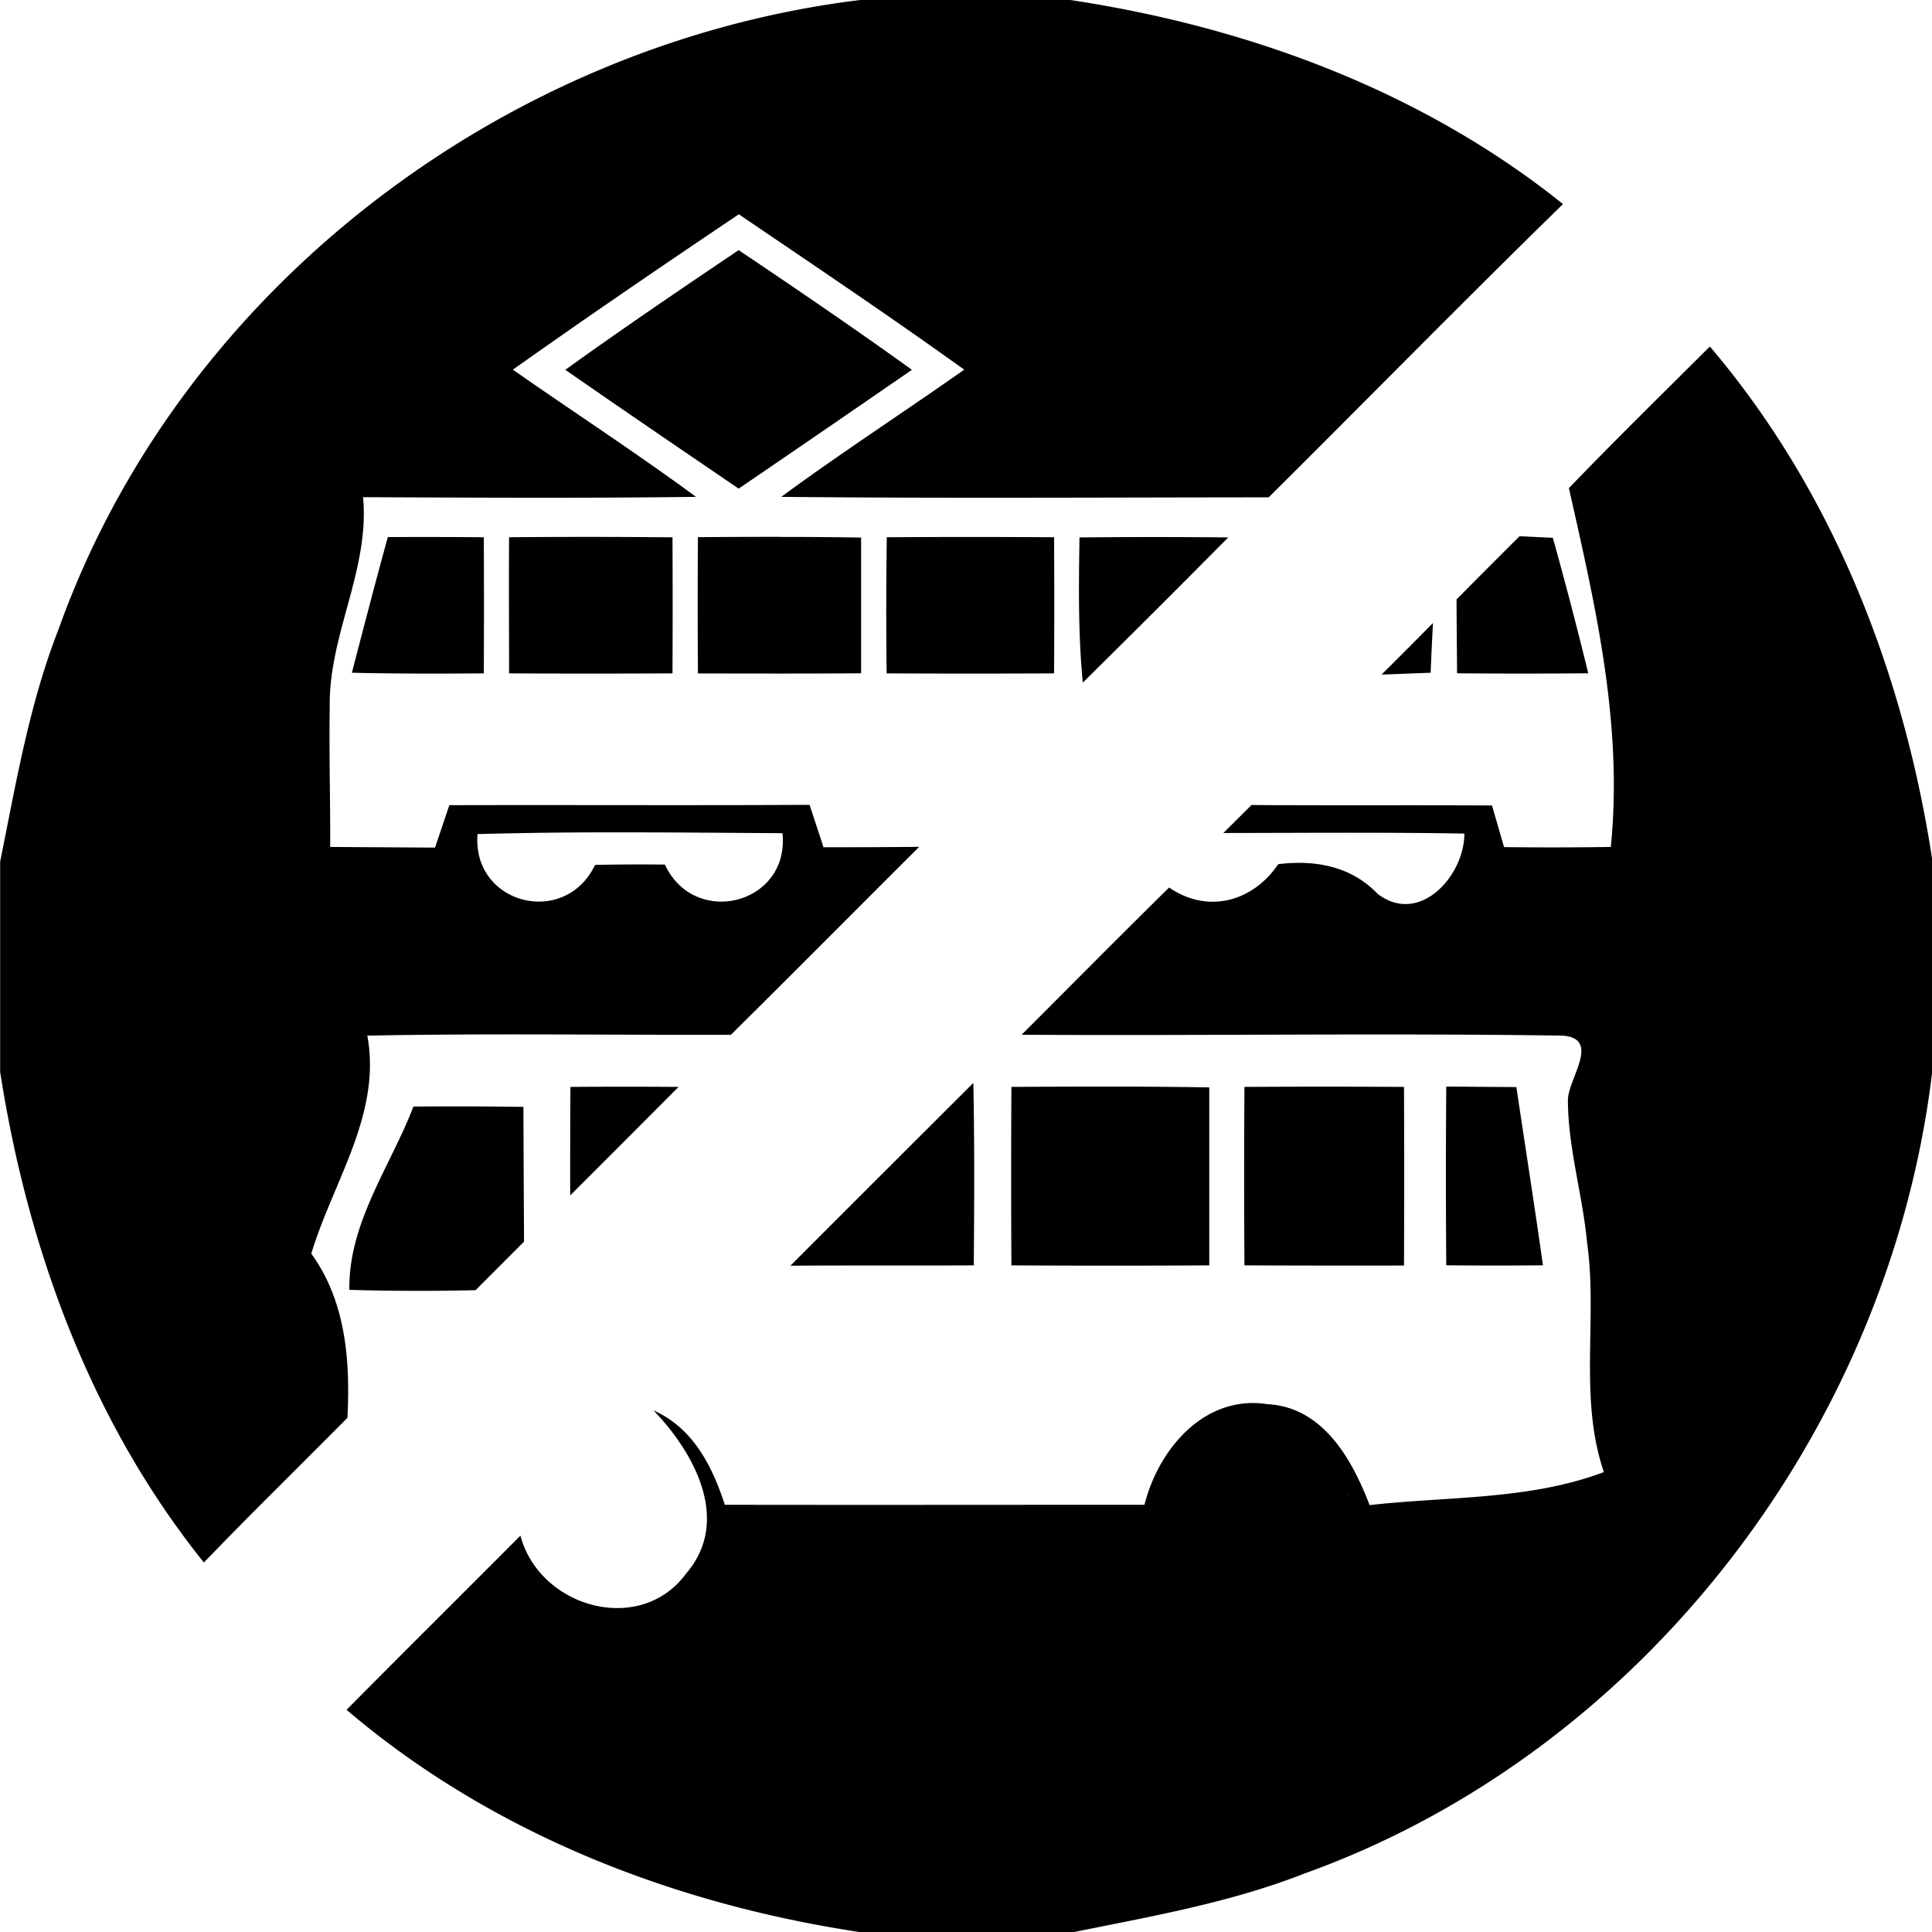
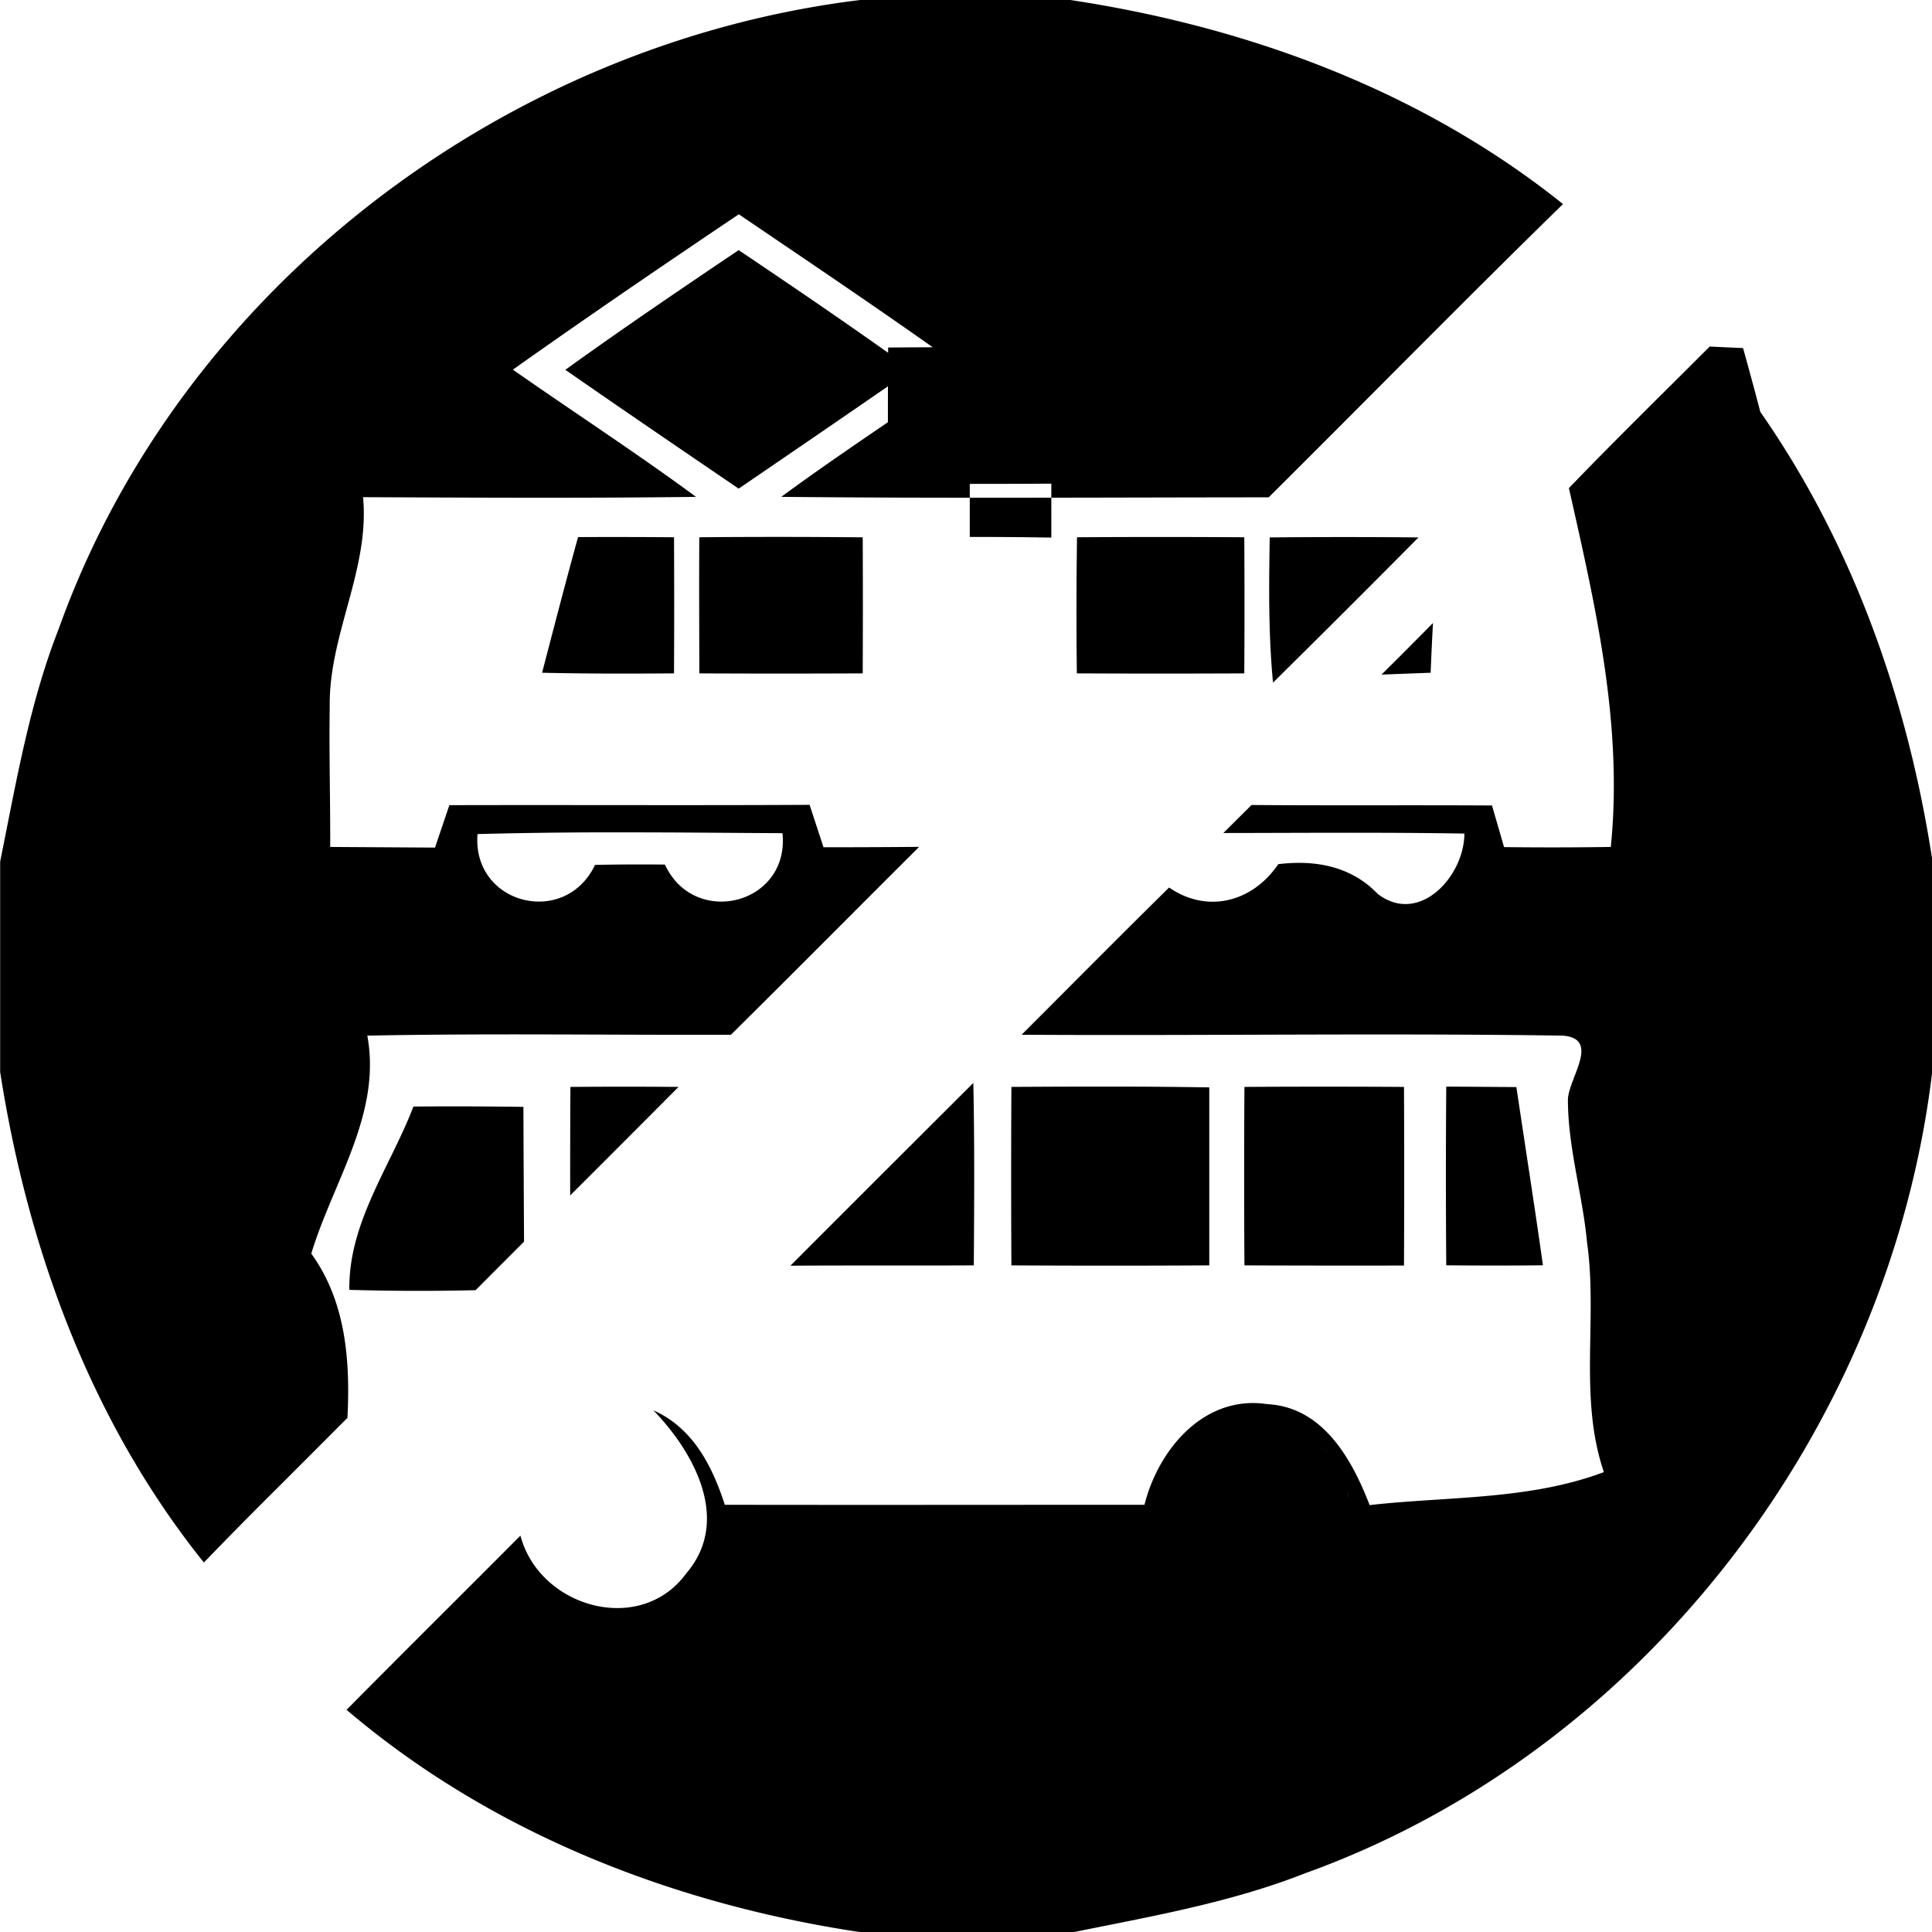
<svg xmlns="http://www.w3.org/2000/svg" width="24" height="24">
-   <path d="M10.686 0C6.265.54 2.236 3.595.729 7.813c-.365.93-.53 1.917-.727 2.89v2.613c.341 2.195 1.128 4.348 2.531 6.094q.44-.456.889-.902.448-.447.894-.895c.036-.71-.019-1.446-.449-2.04.27-.896.875-1.732.696-2.708 1.504-.03 3.01-.006 4.517-.011.782-.774 1.559-1.558 2.338-2.334q-.593.005-1.188.005l-.173-.527c-1.491.008-2.984 0-4.475.004l-.178.527-1.302-.008c.002-.58-.015-1.163-.006-1.744-.013-.892.499-1.703.414-2.601 1.379.006 2.756.014 4.136-.004-.743-.547-1.518-1.051-2.275-1.58.926-.656 1.865-1.297 2.807-1.93.937.636 1.879 1.269 2.8 1.93-.753.53-1.529 1.033-2.273 1.58 2.017.02 4.037.007 6.055.006 1.22-1.212 2.425-2.441 3.656-3.643C17.664 1.13 15.503.333 13.296 0zm-1.51 3.107c-.722.487-1.446.977-2.153 1.487.715.497 1.434.986 2.153 1.476q1.078-.735 2.152-1.476c-.708-.51-1.428-1-2.152-1.487M21.24 4.305c-.586.584-1.178 1.164-1.752 1.76l.002.001c.331 1.468.673 2.934.52 4.455q-.663.01-1.326.002l-.15-.517c-.998-.006-1.992.002-2.987-.006l-.35.348c.998-.001 1.996-.01 2.994.007 0 .528-.559 1.145-1.076.75-.33-.345-.776-.426-1.236-.37-.316.467-.877.62-1.356.29-.615.606-1.222 1.219-1.832 1.829 2.241.014 4.483-.022 6.723.011.472.038.074.524.063.793 0 .6.183 1.183.238 1.778.134.947-.106 1.928.209 2.851-.93.35-1.94.3-2.91.41-.22-.572-.58-1.217-1.27-1.254-.783-.12-1.354.56-1.527 1.25-1.738 0-3.475.003-5.213 0-.157-.483-.395-.954-.887-1.173.505.522.971 1.368.408 2.025-.57.782-1.824.425-2.06-.469-.72.723-1.443 1.44-2.16 2.164 1.798 1.532 4.062 2.414 6.383 2.762h2.648c.968-.197 1.946-.366 2.87-.729 4.208-1.512 7.267-5.536 7.796-9.953v-2.646c-.354-2.315-1.233-4.575-2.762-6.37m-2.363 2.357q-.393.391-.783.785c0 .307.005.612.006.918a99 99 0 0 0 1.63 0 54 54 0 0 0-.44-1.683zm-9.193.008q-.507 0-1.014.004v.002q-.006.845 0 1.691c.677.001 1.35.003 2.027-.002V6.678a57 57 0 0 0-1.013-.008m-4.866.002c-.155.56-.3 1.122-.447 1.685.547.013 1.092.012 1.639.008q.004-.845 0-1.691-.597-.005-1.192-.002m1.506.002c-.004.564 0 1.127 0 1.691q1.016.005 2.03 0 .004-.844 0-1.69-1.016-.01-2.03-.001m4.692 0a64 64 0 0 0-.002 1.691q1.04.005 2.08 0 .005-.845 0-1.691a160 160 0 0 0-2.078 0m2.394.002c-.01.602-.017 1.203.041 1.804q.908-.897 1.807-1.804a95 95 0 0 0-1.848 0M17.8 7.74q-.317.322-.638.64l.61-.023q.012-.308.029-.617m-9.976 2.6c.631 0 1.264.007 1.895.01.092.884-1.093 1.183-1.46.39a28 28 0 0 0-.868.004c-.375.785-1.53.49-1.46-.383a65 65 0 0 1 1.893-.021m4.266 3.113q-1.137 1.133-2.272 2.27c.76-.005 1.519 0 2.278-.004.005-.755.01-1.512-.006-2.266m1.703.045q-.615 0-1.23.004a205 205 0 0 0 0 2.217q1.229.007 2.458 0v-2.211q-.614-.01-1.228-.01m4.172 0q-.009 1.11 0 2.22.6.006 1.201 0c-.104-.738-.22-1.476-.33-2.214zm-10.88.004q-.004.673-.003 1.348.674-.672 1.346-1.348-.673-.005-1.342 0m8.372 0a164 164 0 0 0 0 2.217q.991.004 1.982.002.005-1.11 0-2.219-.991-.006-1.982 0m-10.324.244v.002c-.287.747-.808 1.442-.795 2.275q.785.023 1.568.004l.602-.603q-.005-.835-.008-1.674a62 62 0 0 0-1.367-.004m11.314 4.244q.032.034.06.07-.029-.036-.06-.07m.291.543q.01.042.016.084zm-.248 1.035-.015.018z" />
+   <path d="M10.686 0C6.265.54 2.236 3.595.729 7.813c-.365.93-.53 1.917-.727 2.89v2.613c.341 2.195 1.128 4.348 2.531 6.094q.44-.456.889-.902.448-.447.894-.895c.036-.71-.019-1.446-.449-2.04.27-.896.875-1.732.696-2.708 1.504-.03 3.01-.006 4.517-.011.782-.774 1.559-1.558 2.338-2.334q-.593.005-1.188.005l-.173-.527c-1.491.008-2.984 0-4.475.004l-.178.527-1.302-.008c.002-.58-.015-1.163-.006-1.744-.013-.892.499-1.703.414-2.601 1.379.006 2.756.014 4.136-.004-.743-.547-1.518-1.051-2.275-1.58.926-.656 1.865-1.297 2.807-1.93.937.636 1.879 1.269 2.8 1.93-.753.53-1.529 1.033-2.273 1.58 2.017.02 4.037.007 6.055.006 1.22-1.212 2.425-2.441 3.656-3.643C17.664 1.13 15.503.333 13.296 0zm-1.51 3.107c-.722.487-1.446.977-2.153 1.487.715.497 1.434.986 2.153 1.476q1.078-.735 2.152-1.476c-.708-.51-1.428-1-2.152-1.487M21.24 4.305c-.586.584-1.178 1.164-1.752 1.76l.002.001c.331 1.468.673 2.934.52 4.455q-.663.01-1.326.002l-.15-.517c-.998-.006-1.992.002-2.987-.006l-.35.348c.998-.001 1.996-.01 2.994.007 0 .528-.559 1.145-1.076.75-.33-.345-.776-.426-1.236-.37-.316.467-.877.62-1.356.29-.615.606-1.222 1.219-1.832 1.829 2.241.014 4.483-.022 6.723.011.472.038.074.524.063.793 0 .6.183 1.183.238 1.778.134.947-.106 1.928.209 2.851-.93.35-1.94.3-2.91.41-.22-.572-.58-1.217-1.27-1.254-.783-.12-1.354.56-1.527 1.25-1.738 0-3.475.003-5.213 0-.157-.483-.395-.954-.887-1.173.505.522.971 1.368.408 2.025-.57.782-1.824.425-2.06-.469-.72.723-1.443 1.44-2.16 2.164 1.798 1.532 4.062 2.414 6.383 2.762h2.648c.968-.197 1.946-.366 2.87-.729 4.208-1.512 7.267-5.536 7.796-9.953v-2.646c-.354-2.315-1.233-4.575-2.762-6.37q-.393.391-.783.785c0 .307.005.612.006.918a99 99 0 0 0 1.63 0 54 54 0 0 0-.44-1.683zm-9.193.008q-.507 0-1.014.004v.002q-.006.845 0 1.691c.677.001 1.35.003 2.027-.002V6.678a57 57 0 0 0-1.013-.008m-4.866.002c-.155.56-.3 1.122-.447 1.685.547.013 1.092.012 1.639.008q.004-.845 0-1.691-.597-.005-1.192-.002m1.506.002c-.004.564 0 1.127 0 1.691q1.016.005 2.03 0 .004-.844 0-1.69-1.016-.01-2.03-.001m4.692 0a64 64 0 0 0-.002 1.691q1.04.005 2.08 0 .005-.845 0-1.691a160 160 0 0 0-2.078 0m2.394.002c-.01.602-.017 1.203.041 1.804q.908-.897 1.807-1.804a95 95 0 0 0-1.848 0M17.8 7.74q-.317.322-.638.64l.61-.023q.012-.308.029-.617m-9.976 2.6c.631 0 1.264.007 1.895.01.092.884-1.093 1.183-1.46.39a28 28 0 0 0-.868.004c-.375.785-1.53.49-1.46-.383a65 65 0 0 1 1.893-.021m4.266 3.113q-1.137 1.133-2.272 2.27c.76-.005 1.519 0 2.278-.004.005-.755.01-1.512-.006-2.266m1.703.045q-.615 0-1.23.004a205 205 0 0 0 0 2.217q1.229.007 2.458 0v-2.211q-.614-.01-1.228-.01m4.172 0q-.009 1.11 0 2.22.6.006 1.201 0c-.104-.738-.22-1.476-.33-2.214zm-10.88.004q-.004.673-.003 1.348.674-.672 1.346-1.348-.673-.005-1.342 0m8.372 0a164 164 0 0 0 0 2.217q.991.004 1.982.002.005-1.11 0-2.219-.991-.006-1.982 0m-10.324.244v.002c-.287.747-.808 1.442-.795 2.275q.785.023 1.568.004l.602-.603q-.005-.835-.008-1.674a62 62 0 0 0-1.367-.004m11.314 4.244q.032.034.06.07-.029-.036-.06-.07m.291.543q.01.042.016.084zm-.248 1.035-.015.018z" />
</svg>